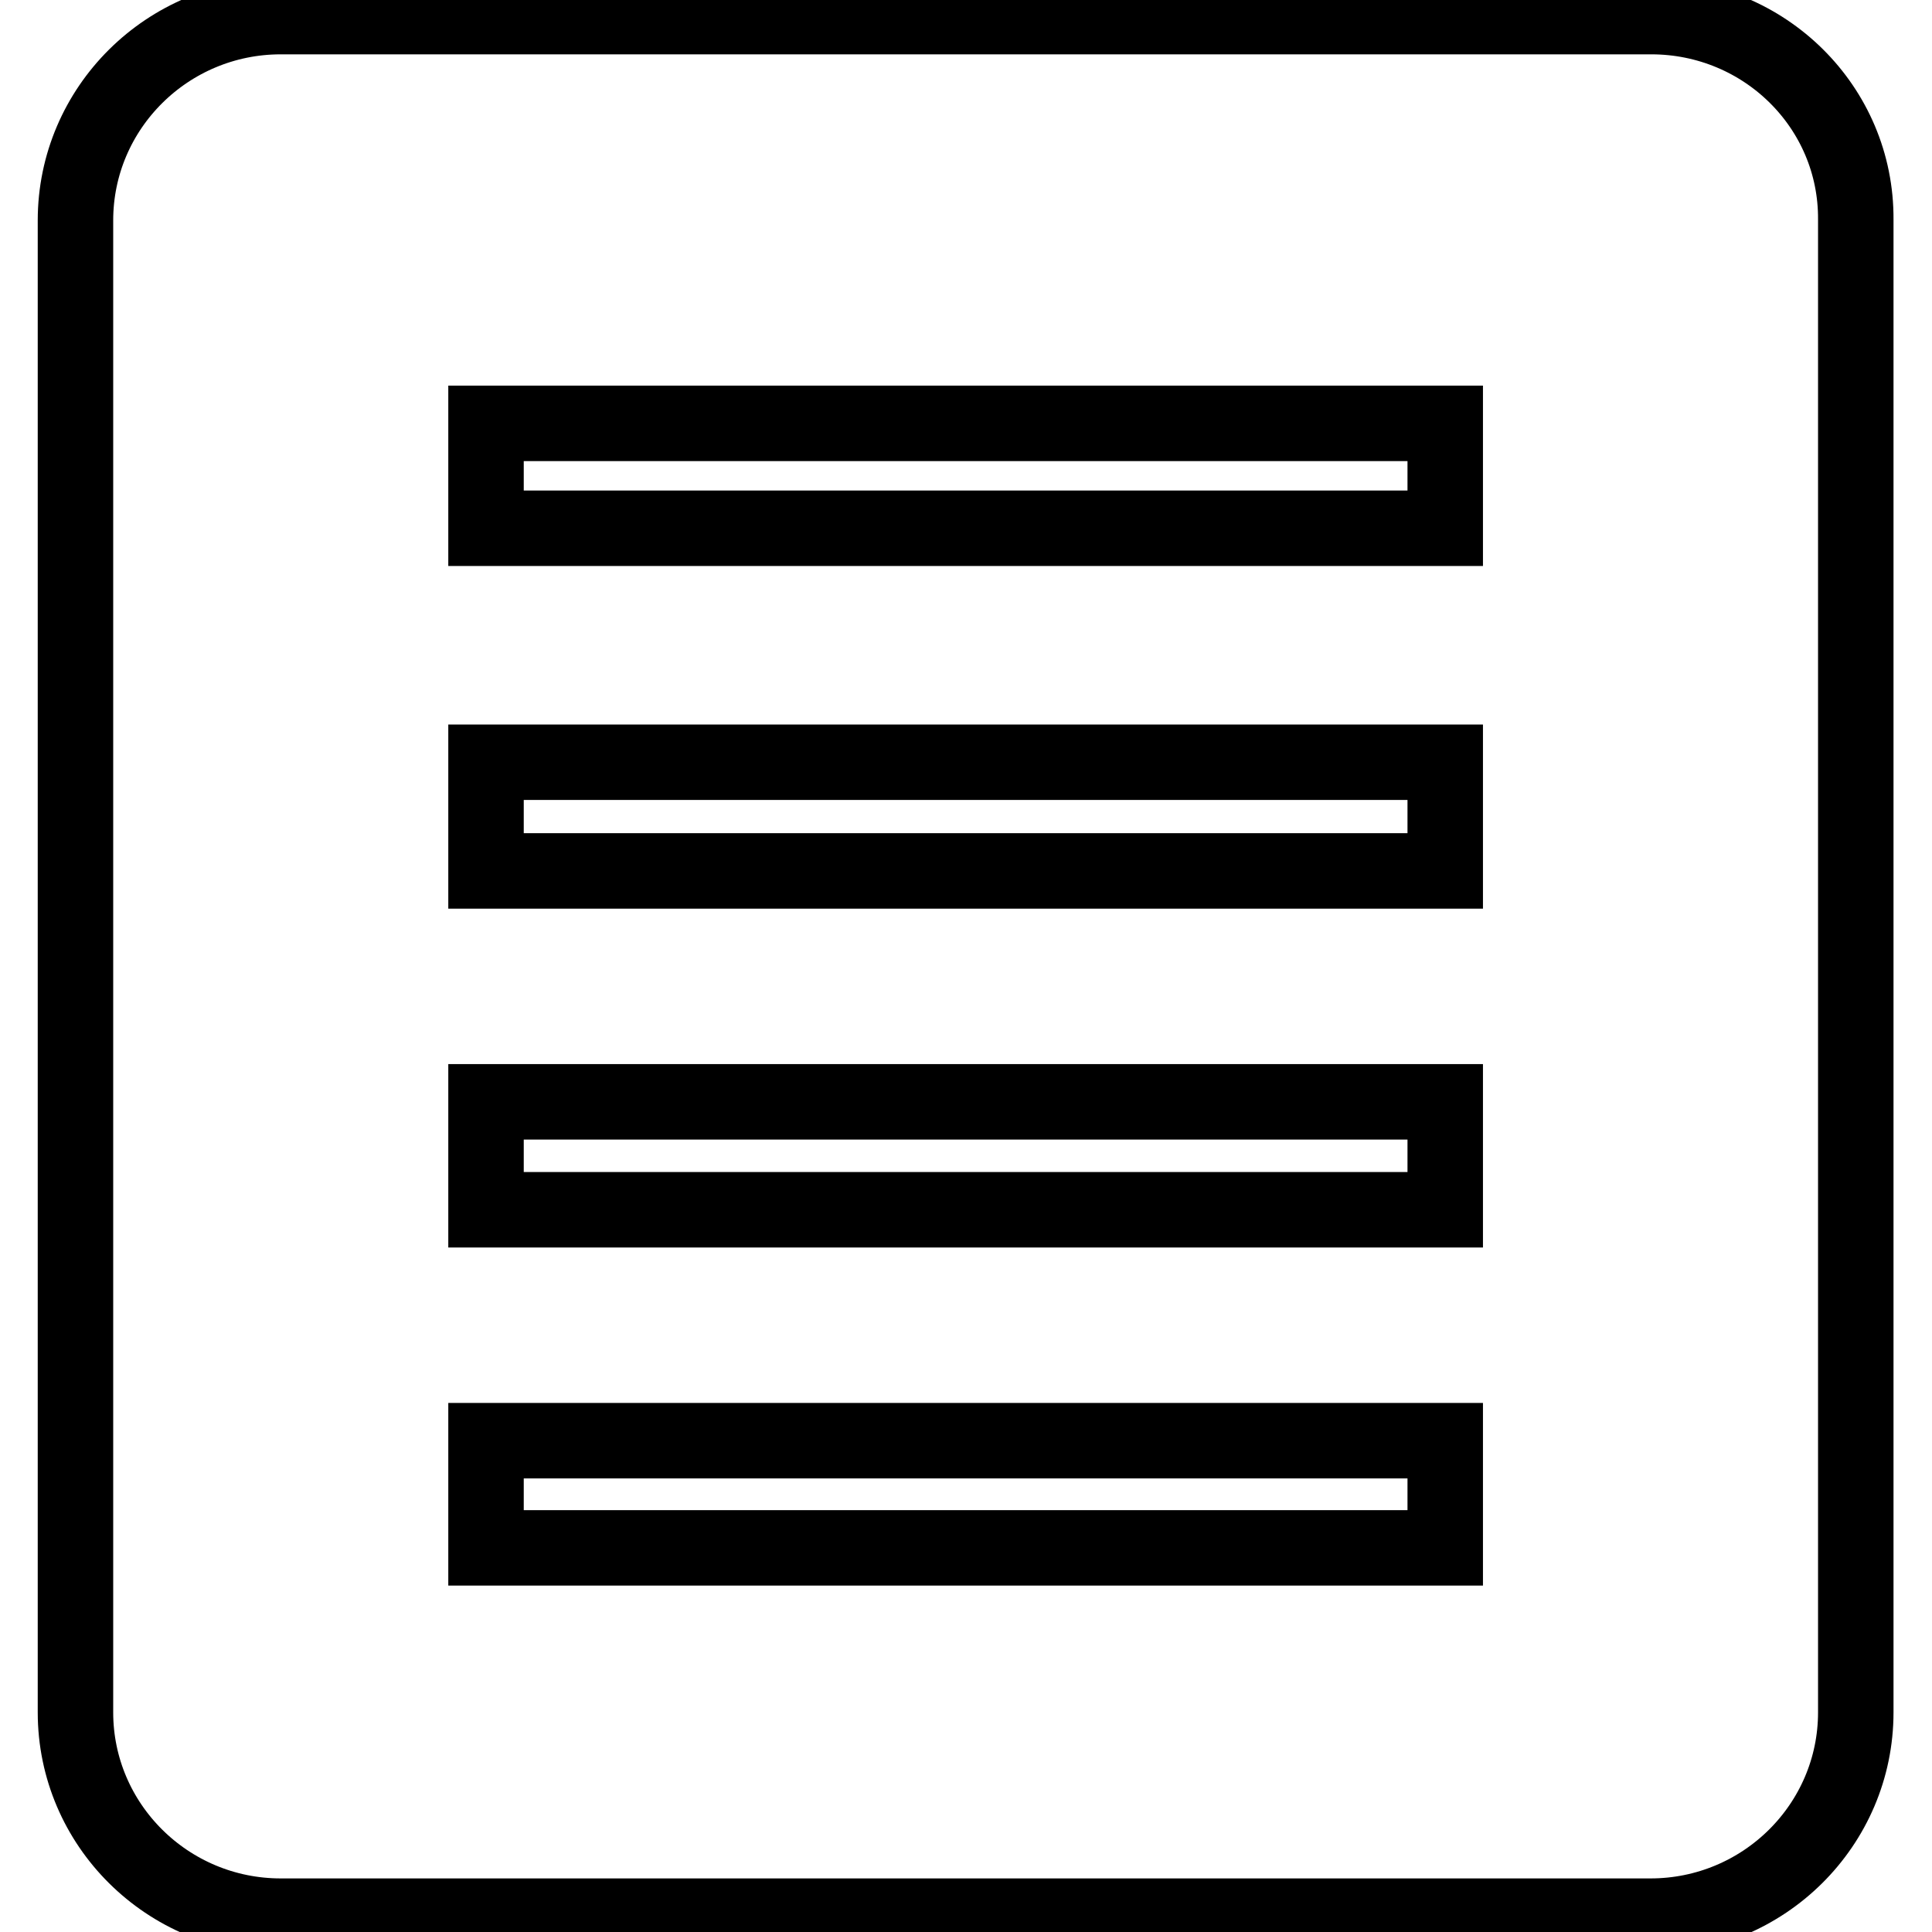
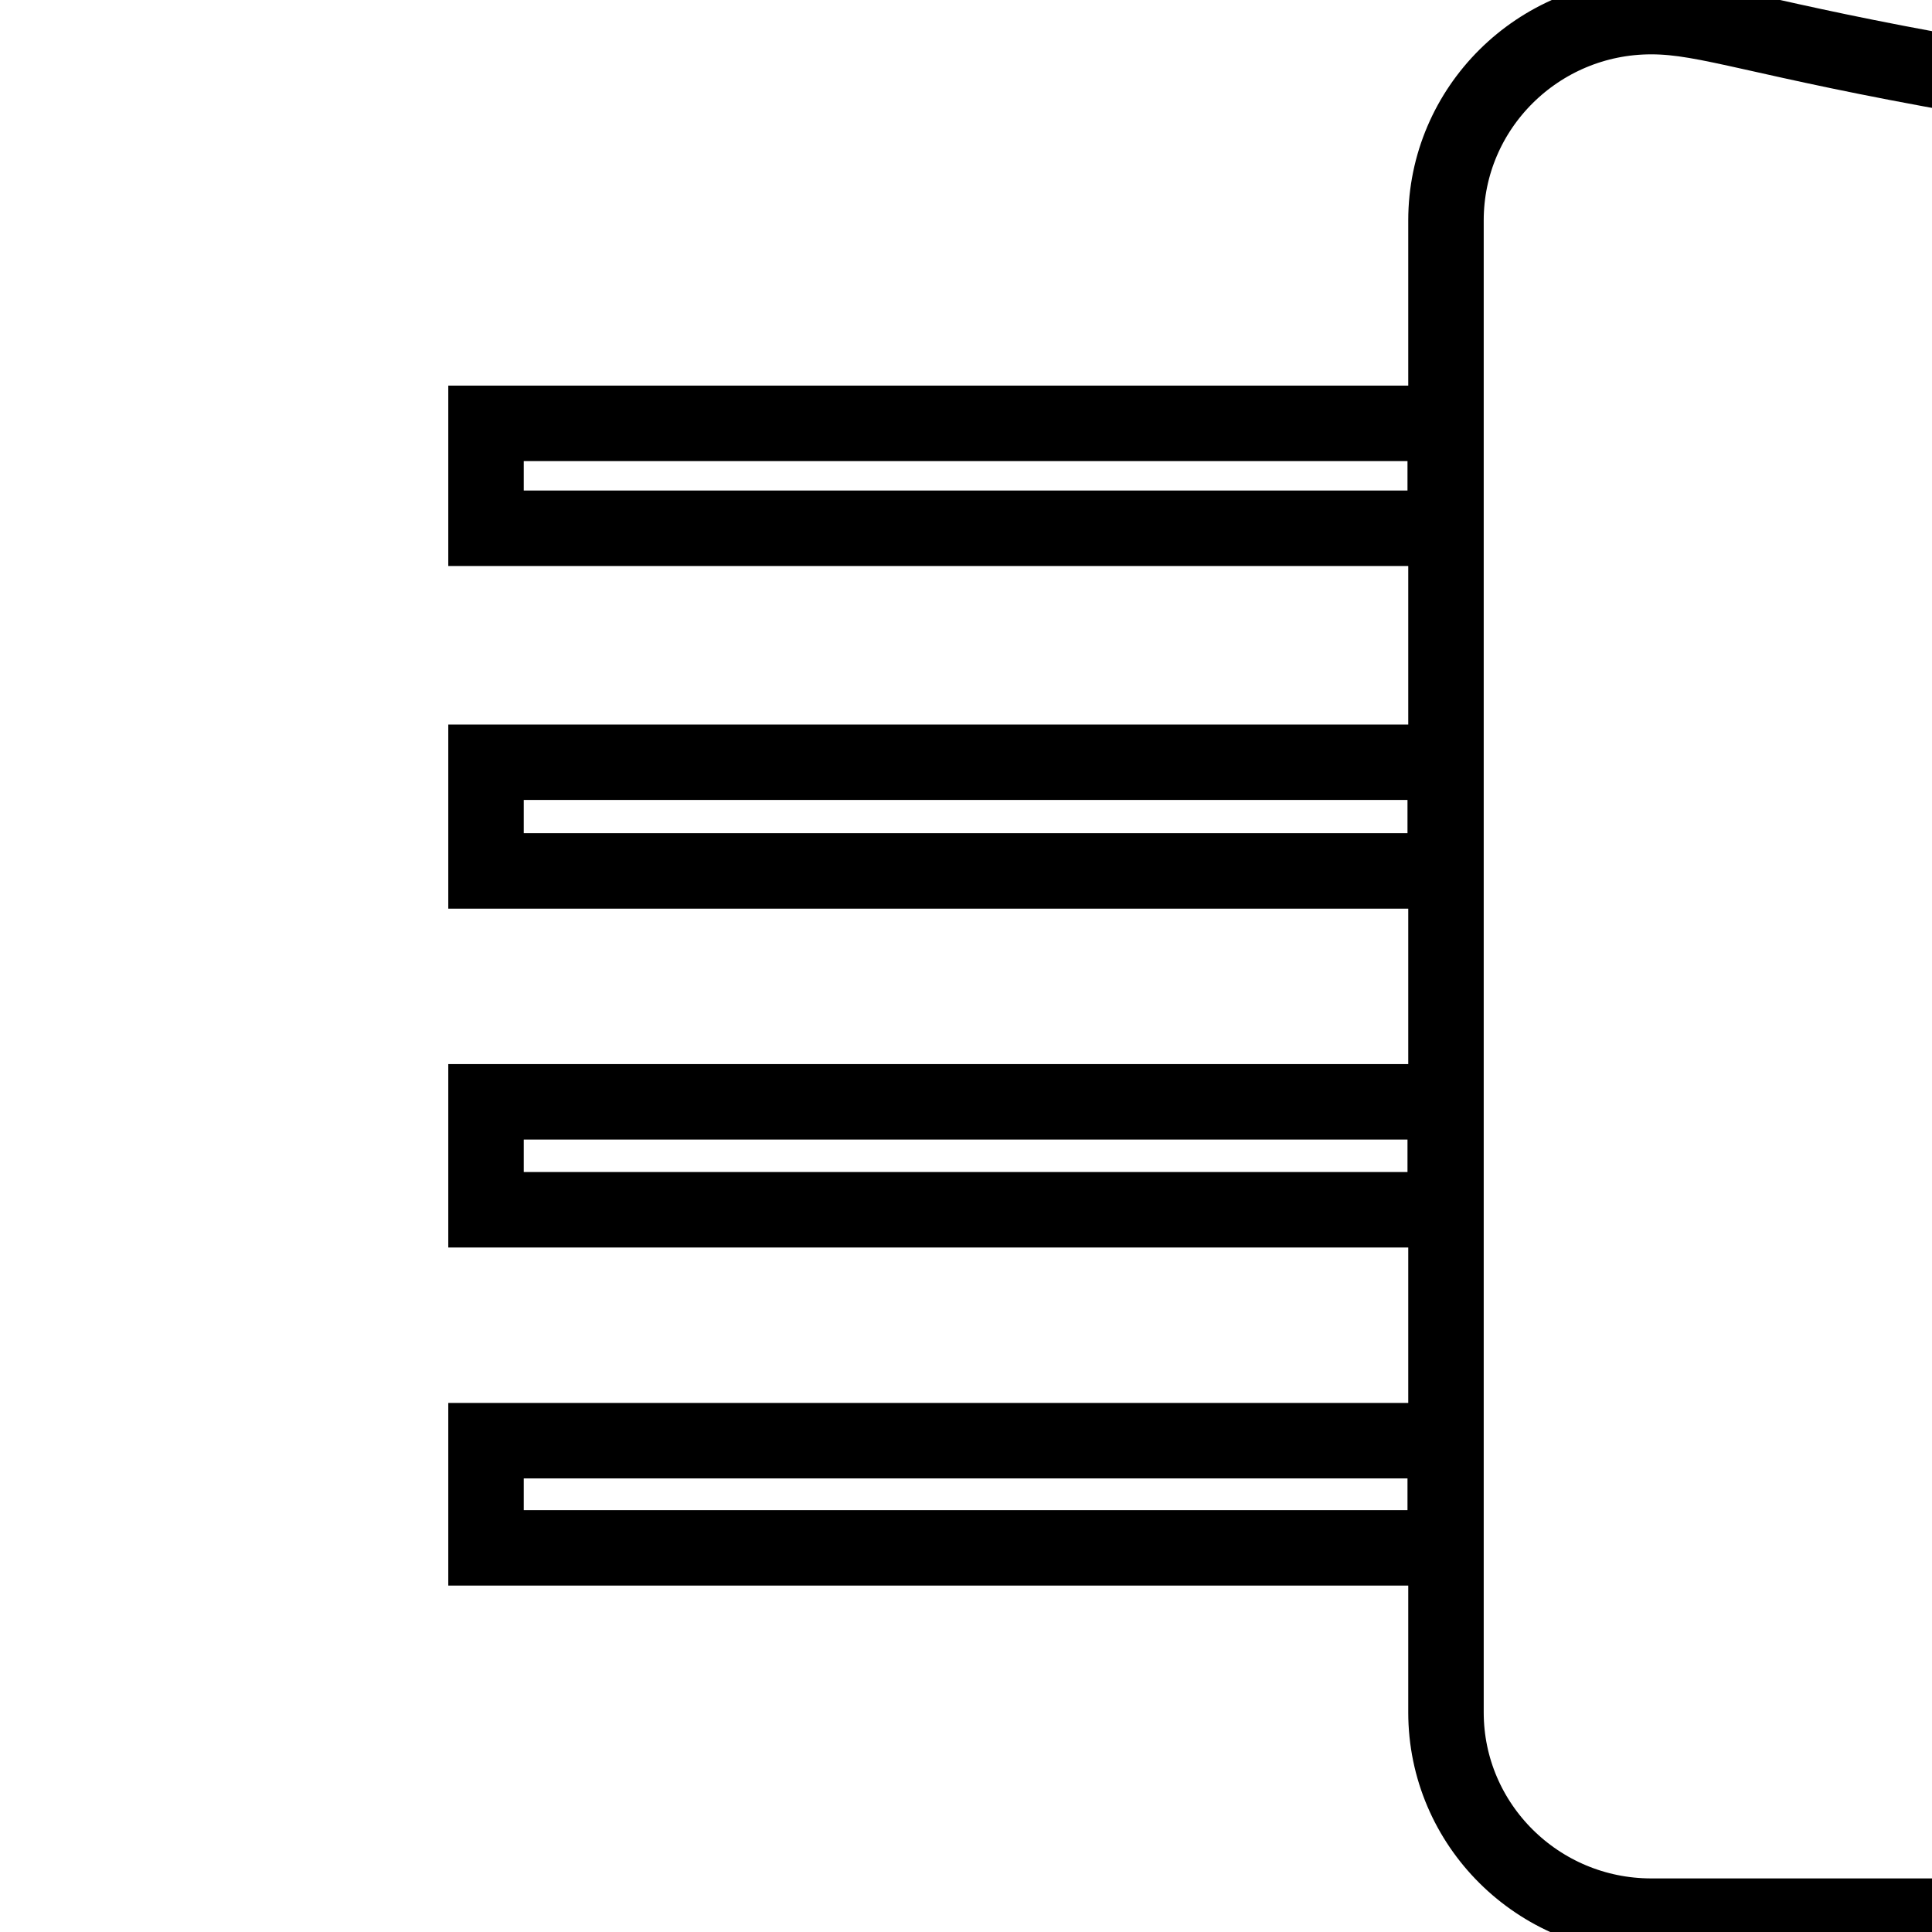
<svg xmlns="http://www.w3.org/2000/svg" version="1.1" x="0px" y="0px" viewBox="0 0 256 256" enable-background="new 0 0 256 256" xml:space="preserve">
  <g>
    <g>
-       <path stroke-width="10" fill-opacity="0" stroke="#000000" d="M218.8,2.2H37.2c-15,0-27.2,12.1-27.2,27v197.7c0,14.9,12.2,27,27.2,27h181.5c15,0,27.2-12.1,27.2-27V29.1C246,14.2,233.8,2.2,218.8,2.2z M191.5,205.1H64.4v-14.2h127.1L191.5,205.1L191.5,205.1z M191.5,160.3H64.4V146h127.1L191.5,160.3L191.5,160.3z M191.5,115.4H64.4V101h127.1L191.5,115.4L191.5,115.4z M191.5,70H64.4V56.1h127.1L191.5,70L191.5,70z" />
+       <path stroke-width="10" fill-opacity="0" stroke="#000000" d="M218.8,2.2c-15,0-27.2,12.1-27.2,27v197.7c0,14.9,12.2,27,27.2,27h181.5c15,0,27.2-12.1,27.2-27V29.1C246,14.2,233.8,2.2,218.8,2.2z M191.5,205.1H64.4v-14.2h127.1L191.5,205.1L191.5,205.1z M191.5,160.3H64.4V146h127.1L191.5,160.3L191.5,160.3z M191.5,115.4H64.4V101h127.1L191.5,115.4L191.5,115.4z M191.5,70H64.4V56.1h127.1L191.5,70L191.5,70z" />
    </g>
  </g>
</svg>